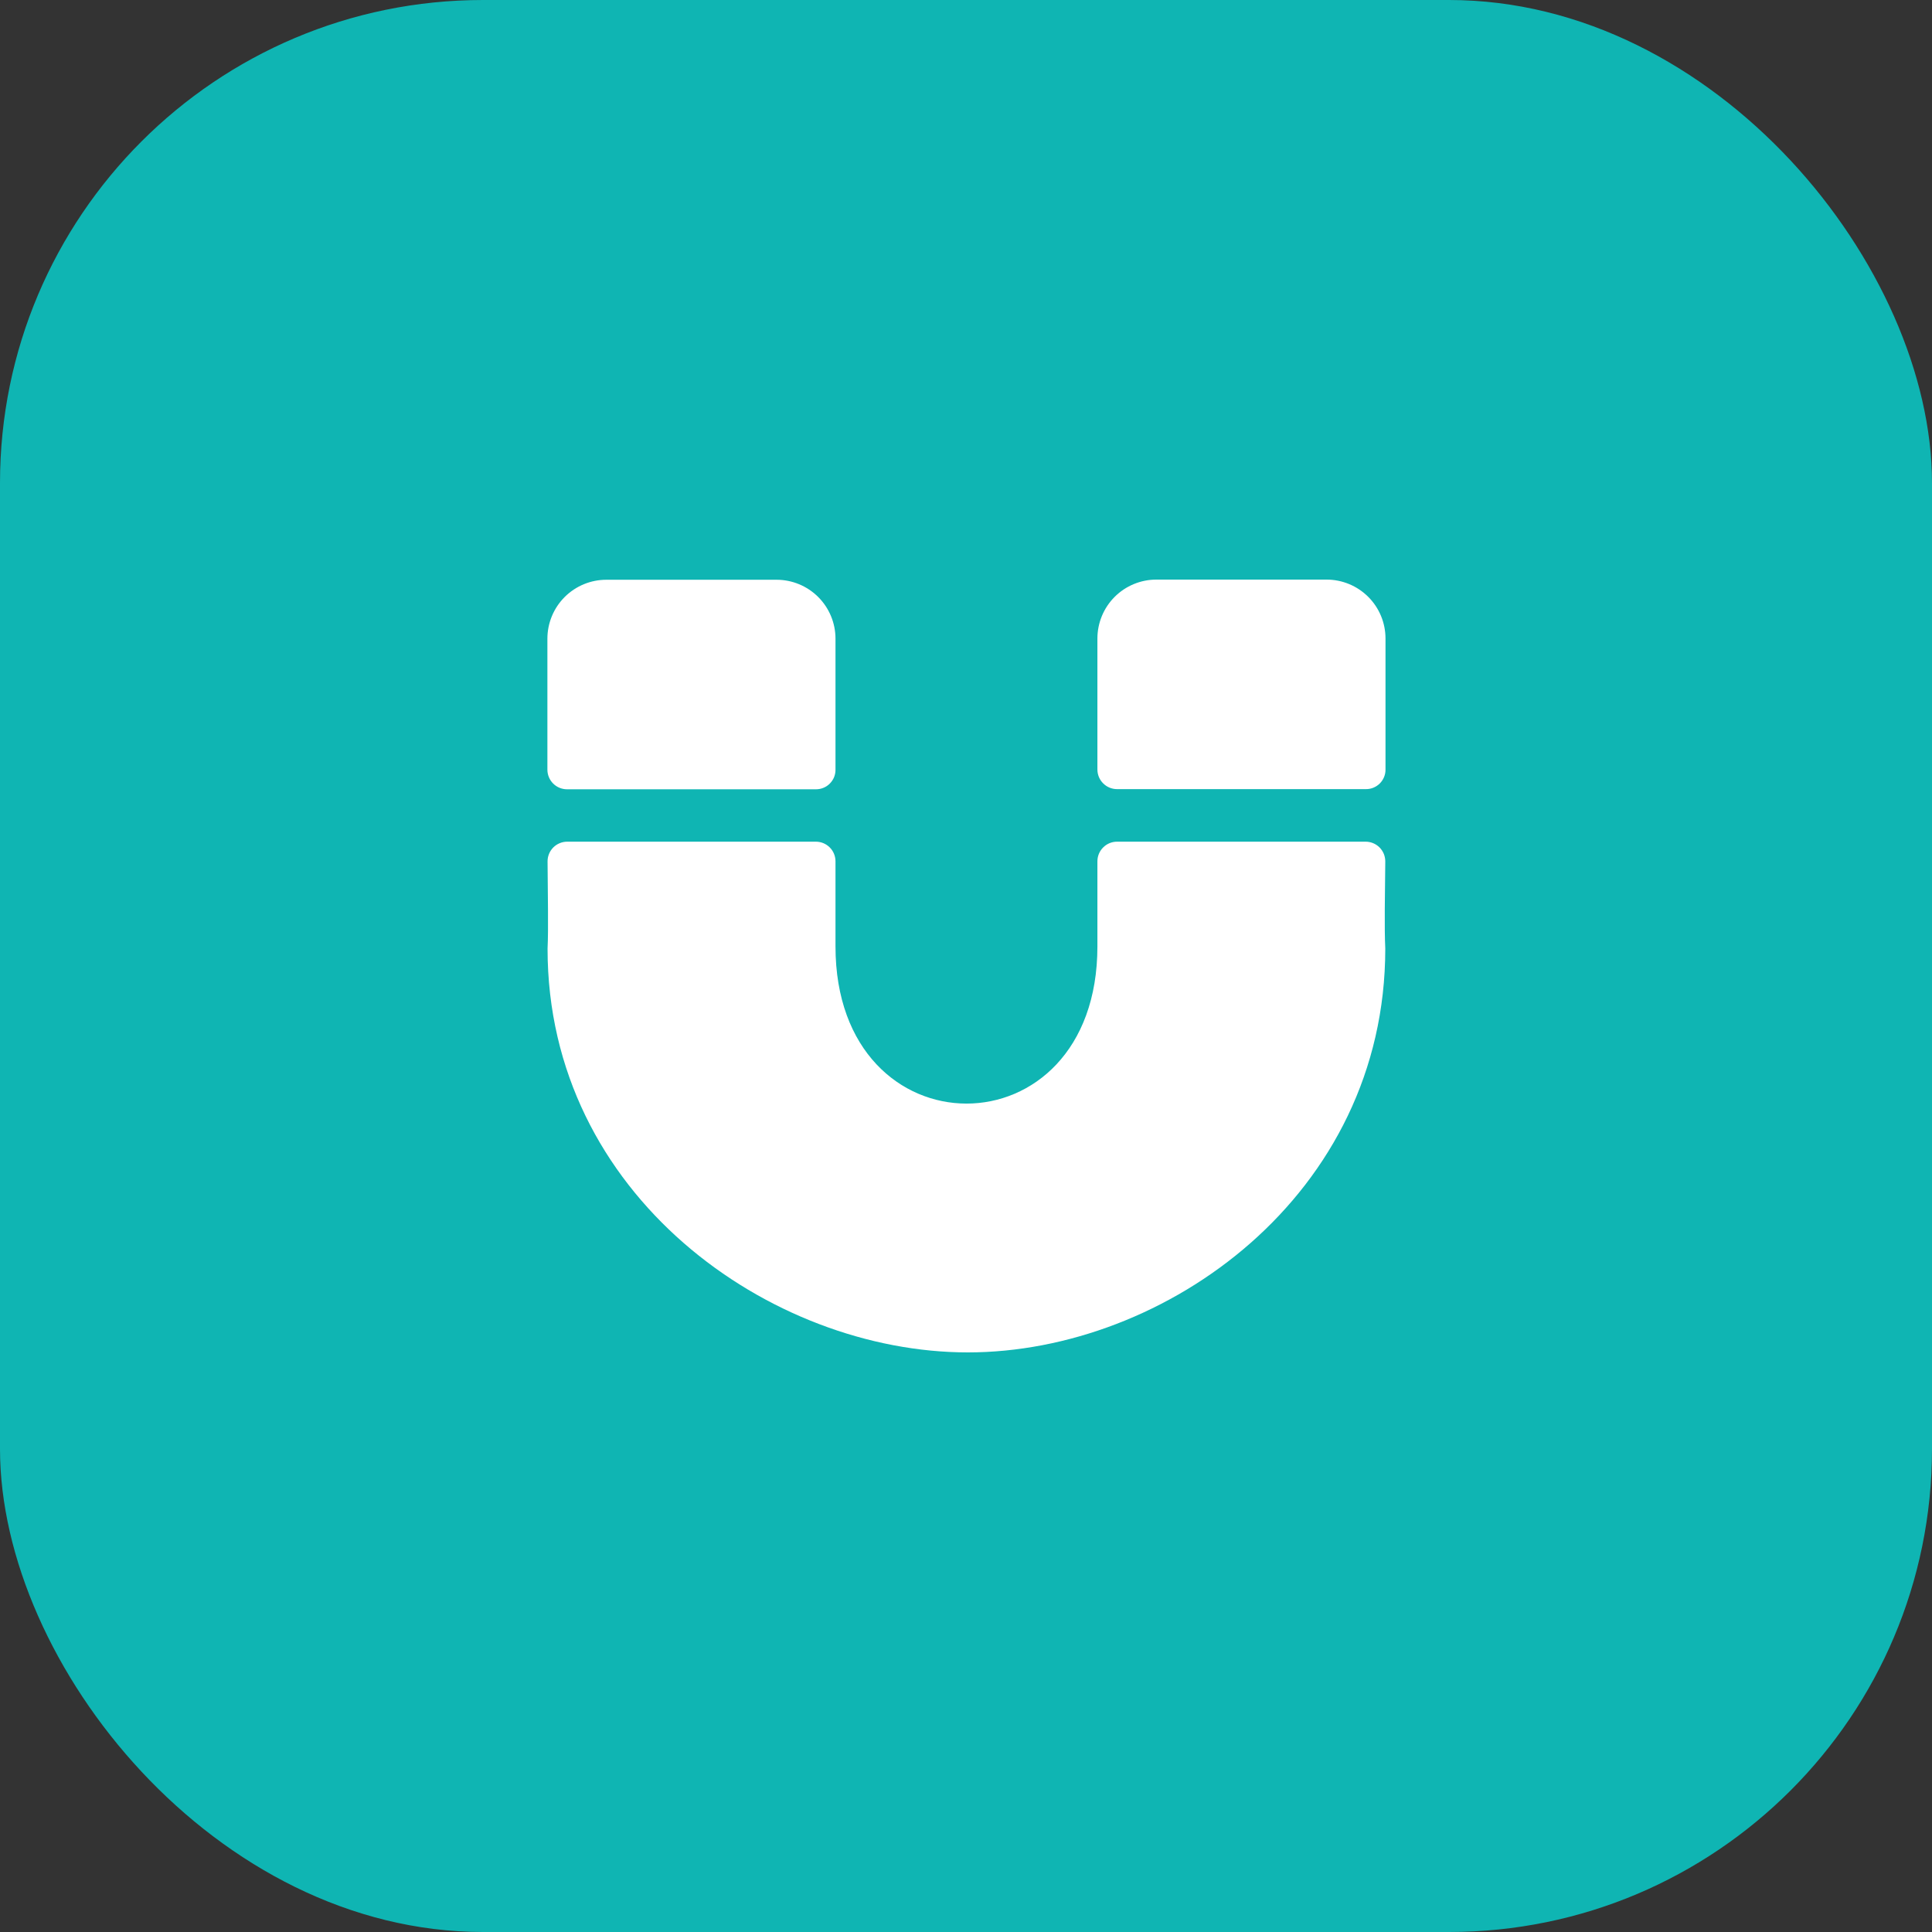
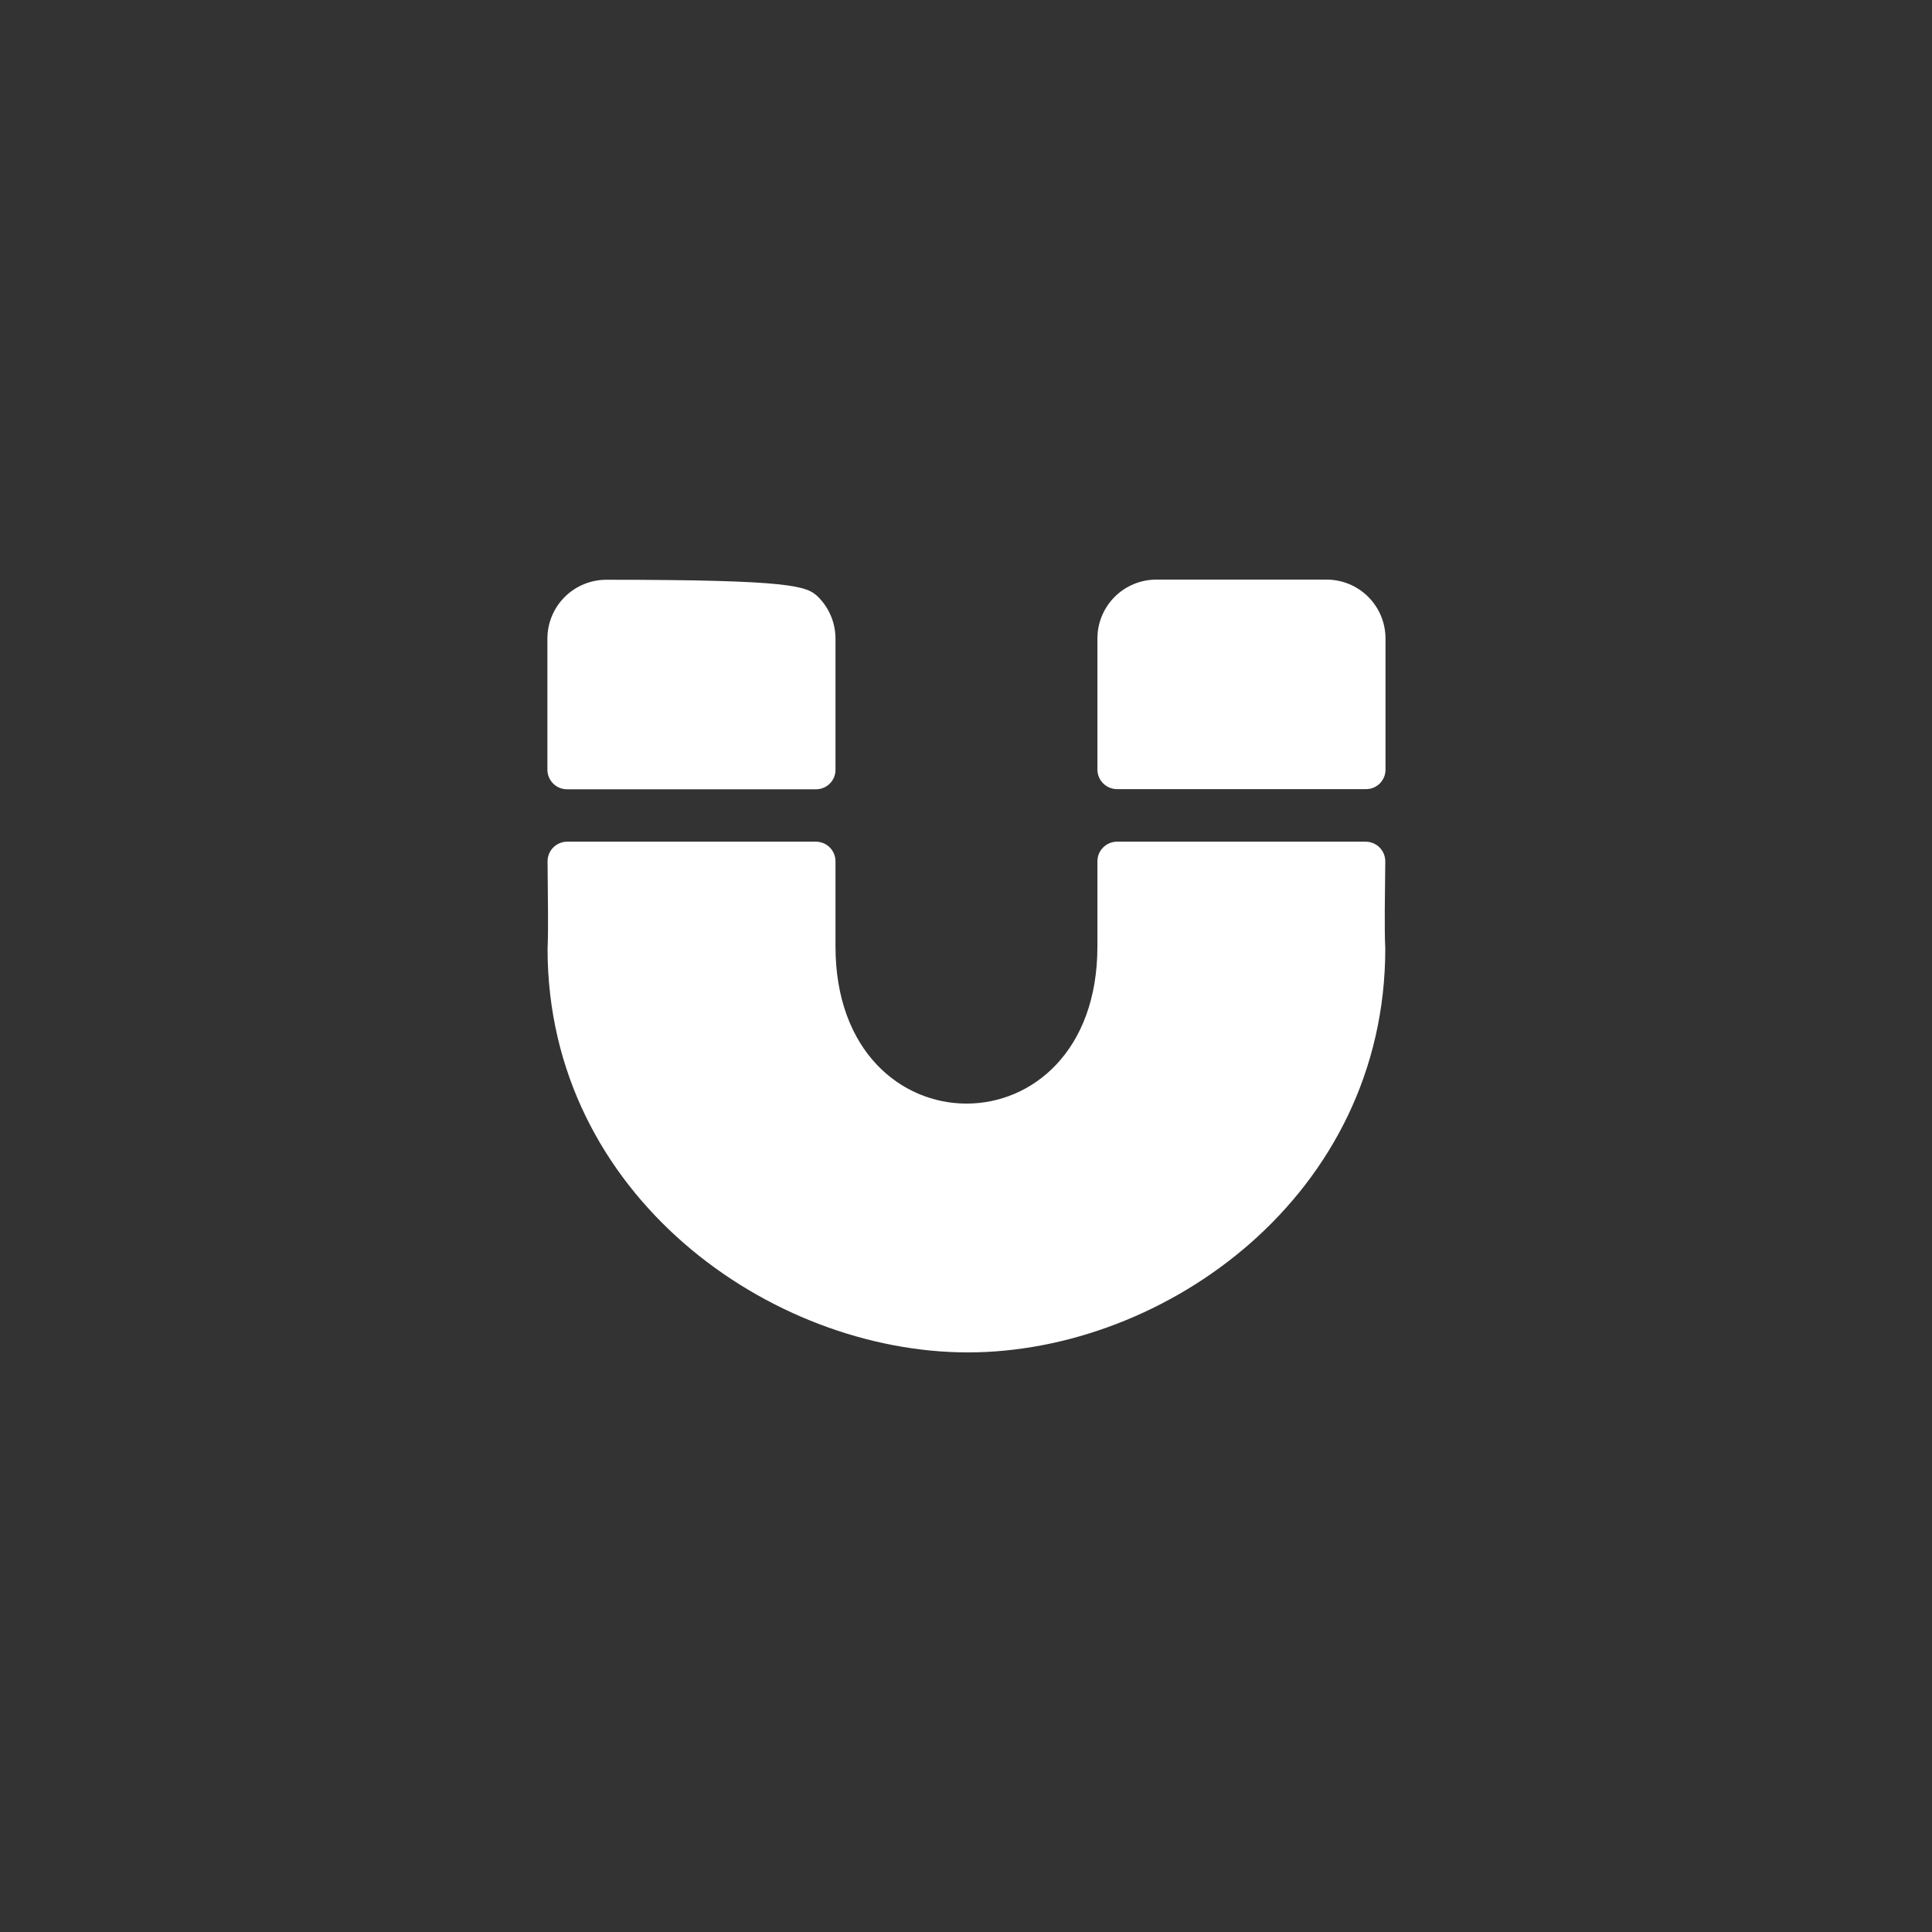
<svg xmlns="http://www.w3.org/2000/svg" width="60" height="60" viewBox="0 0 60 60" fill="none">
  <rect x="0" y="0" width="60" height="60" fill="#333333" stroke="none" />
-   <rect width="60" height="60" rx="15" fill="#0FB5B3" />
-   <path d="M25.341 24.512H17.61C17.448 24.512 17.293 24.448 17.179 24.334C17.064 24.219 17 24.064 17 23.902V19.835C17 19.35 17.193 18.884 17.536 18.541C17.879 18.198 18.345 18.005 18.83 18.005H24.117C24.602 18.005 25.068 18.198 25.411 18.541C25.754 18.884 25.947 19.35 25.947 19.835V23.902C25.948 23.982 25.933 24.061 25.903 24.136C25.872 24.21 25.828 24.277 25.771 24.334C25.715 24.391 25.648 24.436 25.574 24.466C25.5 24.497 25.421 24.512 25.341 24.512ZM43.028 23.902V19.83C43.028 19.345 42.836 18.879 42.492 18.536C42.149 18.193 41.684 18 41.198 18H35.911C35.426 18 34.96 18.193 34.617 18.536C34.274 18.879 34.081 19.345 34.081 19.83V23.897C34.081 24.059 34.145 24.214 34.26 24.328C34.374 24.443 34.529 24.507 34.691 24.507H42.418C42.498 24.508 42.578 24.493 42.651 24.463C42.725 24.433 42.793 24.388 42.85 24.332C42.906 24.276 42.951 24.209 42.982 24.135C43.013 24.061 43.029 23.982 43.028 23.902ZM34.691 26.139C34.529 26.139 34.374 26.203 34.26 26.318C34.145 26.432 34.081 26.587 34.081 26.749V29.392C34.081 35.905 25.947 35.895 25.947 29.392V26.749C25.947 26.587 25.883 26.432 25.769 26.318C25.654 26.203 25.499 26.139 25.337 26.139H17.615C17.535 26.139 17.455 26.155 17.381 26.186C17.306 26.217 17.239 26.262 17.182 26.319C17.125 26.377 17.08 26.445 17.05 26.519C17.02 26.594 17.004 26.674 17.005 26.754C17.01 27.842 17.036 28.803 17.005 29.464C17.005 37.12 23.927 42 30.057 42C36.187 42 43.021 37.12 43.021 29.459C42.99 28.808 43.011 27.781 43.021 26.754C43.021 26.674 43.006 26.594 42.976 26.519C42.945 26.445 42.901 26.377 42.844 26.319C42.787 26.262 42.72 26.217 42.645 26.186C42.571 26.155 42.491 26.139 42.411 26.139H34.691Z" fill="white" />
+   <path d="M25.341 24.512H17.61C17.448 24.512 17.293 24.448 17.179 24.334C17.064 24.219 17 24.064 17 23.902V19.835C17 19.35 17.193 18.884 17.536 18.541C17.879 18.198 18.345 18.005 18.83 18.005C24.602 18.005 25.068 18.198 25.411 18.541C25.754 18.884 25.947 19.35 25.947 19.835V23.902C25.948 23.982 25.933 24.061 25.903 24.136C25.872 24.21 25.828 24.277 25.771 24.334C25.715 24.391 25.648 24.436 25.574 24.466C25.5 24.497 25.421 24.512 25.341 24.512ZM43.028 23.902V19.83C43.028 19.345 42.836 18.879 42.492 18.536C42.149 18.193 41.684 18 41.198 18H35.911C35.426 18 34.96 18.193 34.617 18.536C34.274 18.879 34.081 19.345 34.081 19.83V23.897C34.081 24.059 34.145 24.214 34.26 24.328C34.374 24.443 34.529 24.507 34.691 24.507H42.418C42.498 24.508 42.578 24.493 42.651 24.463C42.725 24.433 42.793 24.388 42.85 24.332C42.906 24.276 42.951 24.209 42.982 24.135C43.013 24.061 43.029 23.982 43.028 23.902ZM34.691 26.139C34.529 26.139 34.374 26.203 34.26 26.318C34.145 26.432 34.081 26.587 34.081 26.749V29.392C34.081 35.905 25.947 35.895 25.947 29.392V26.749C25.947 26.587 25.883 26.432 25.769 26.318C25.654 26.203 25.499 26.139 25.337 26.139H17.615C17.535 26.139 17.455 26.155 17.381 26.186C17.306 26.217 17.239 26.262 17.182 26.319C17.125 26.377 17.08 26.445 17.05 26.519C17.02 26.594 17.004 26.674 17.005 26.754C17.01 27.842 17.036 28.803 17.005 29.464C17.005 37.12 23.927 42 30.057 42C36.187 42 43.021 37.12 43.021 29.459C42.99 28.808 43.011 27.781 43.021 26.754C43.021 26.674 43.006 26.594 42.976 26.519C42.945 26.445 42.901 26.377 42.844 26.319C42.787 26.262 42.72 26.217 42.645 26.186C42.571 26.155 42.491 26.139 42.411 26.139H34.691Z" fill="white" />
</svg>